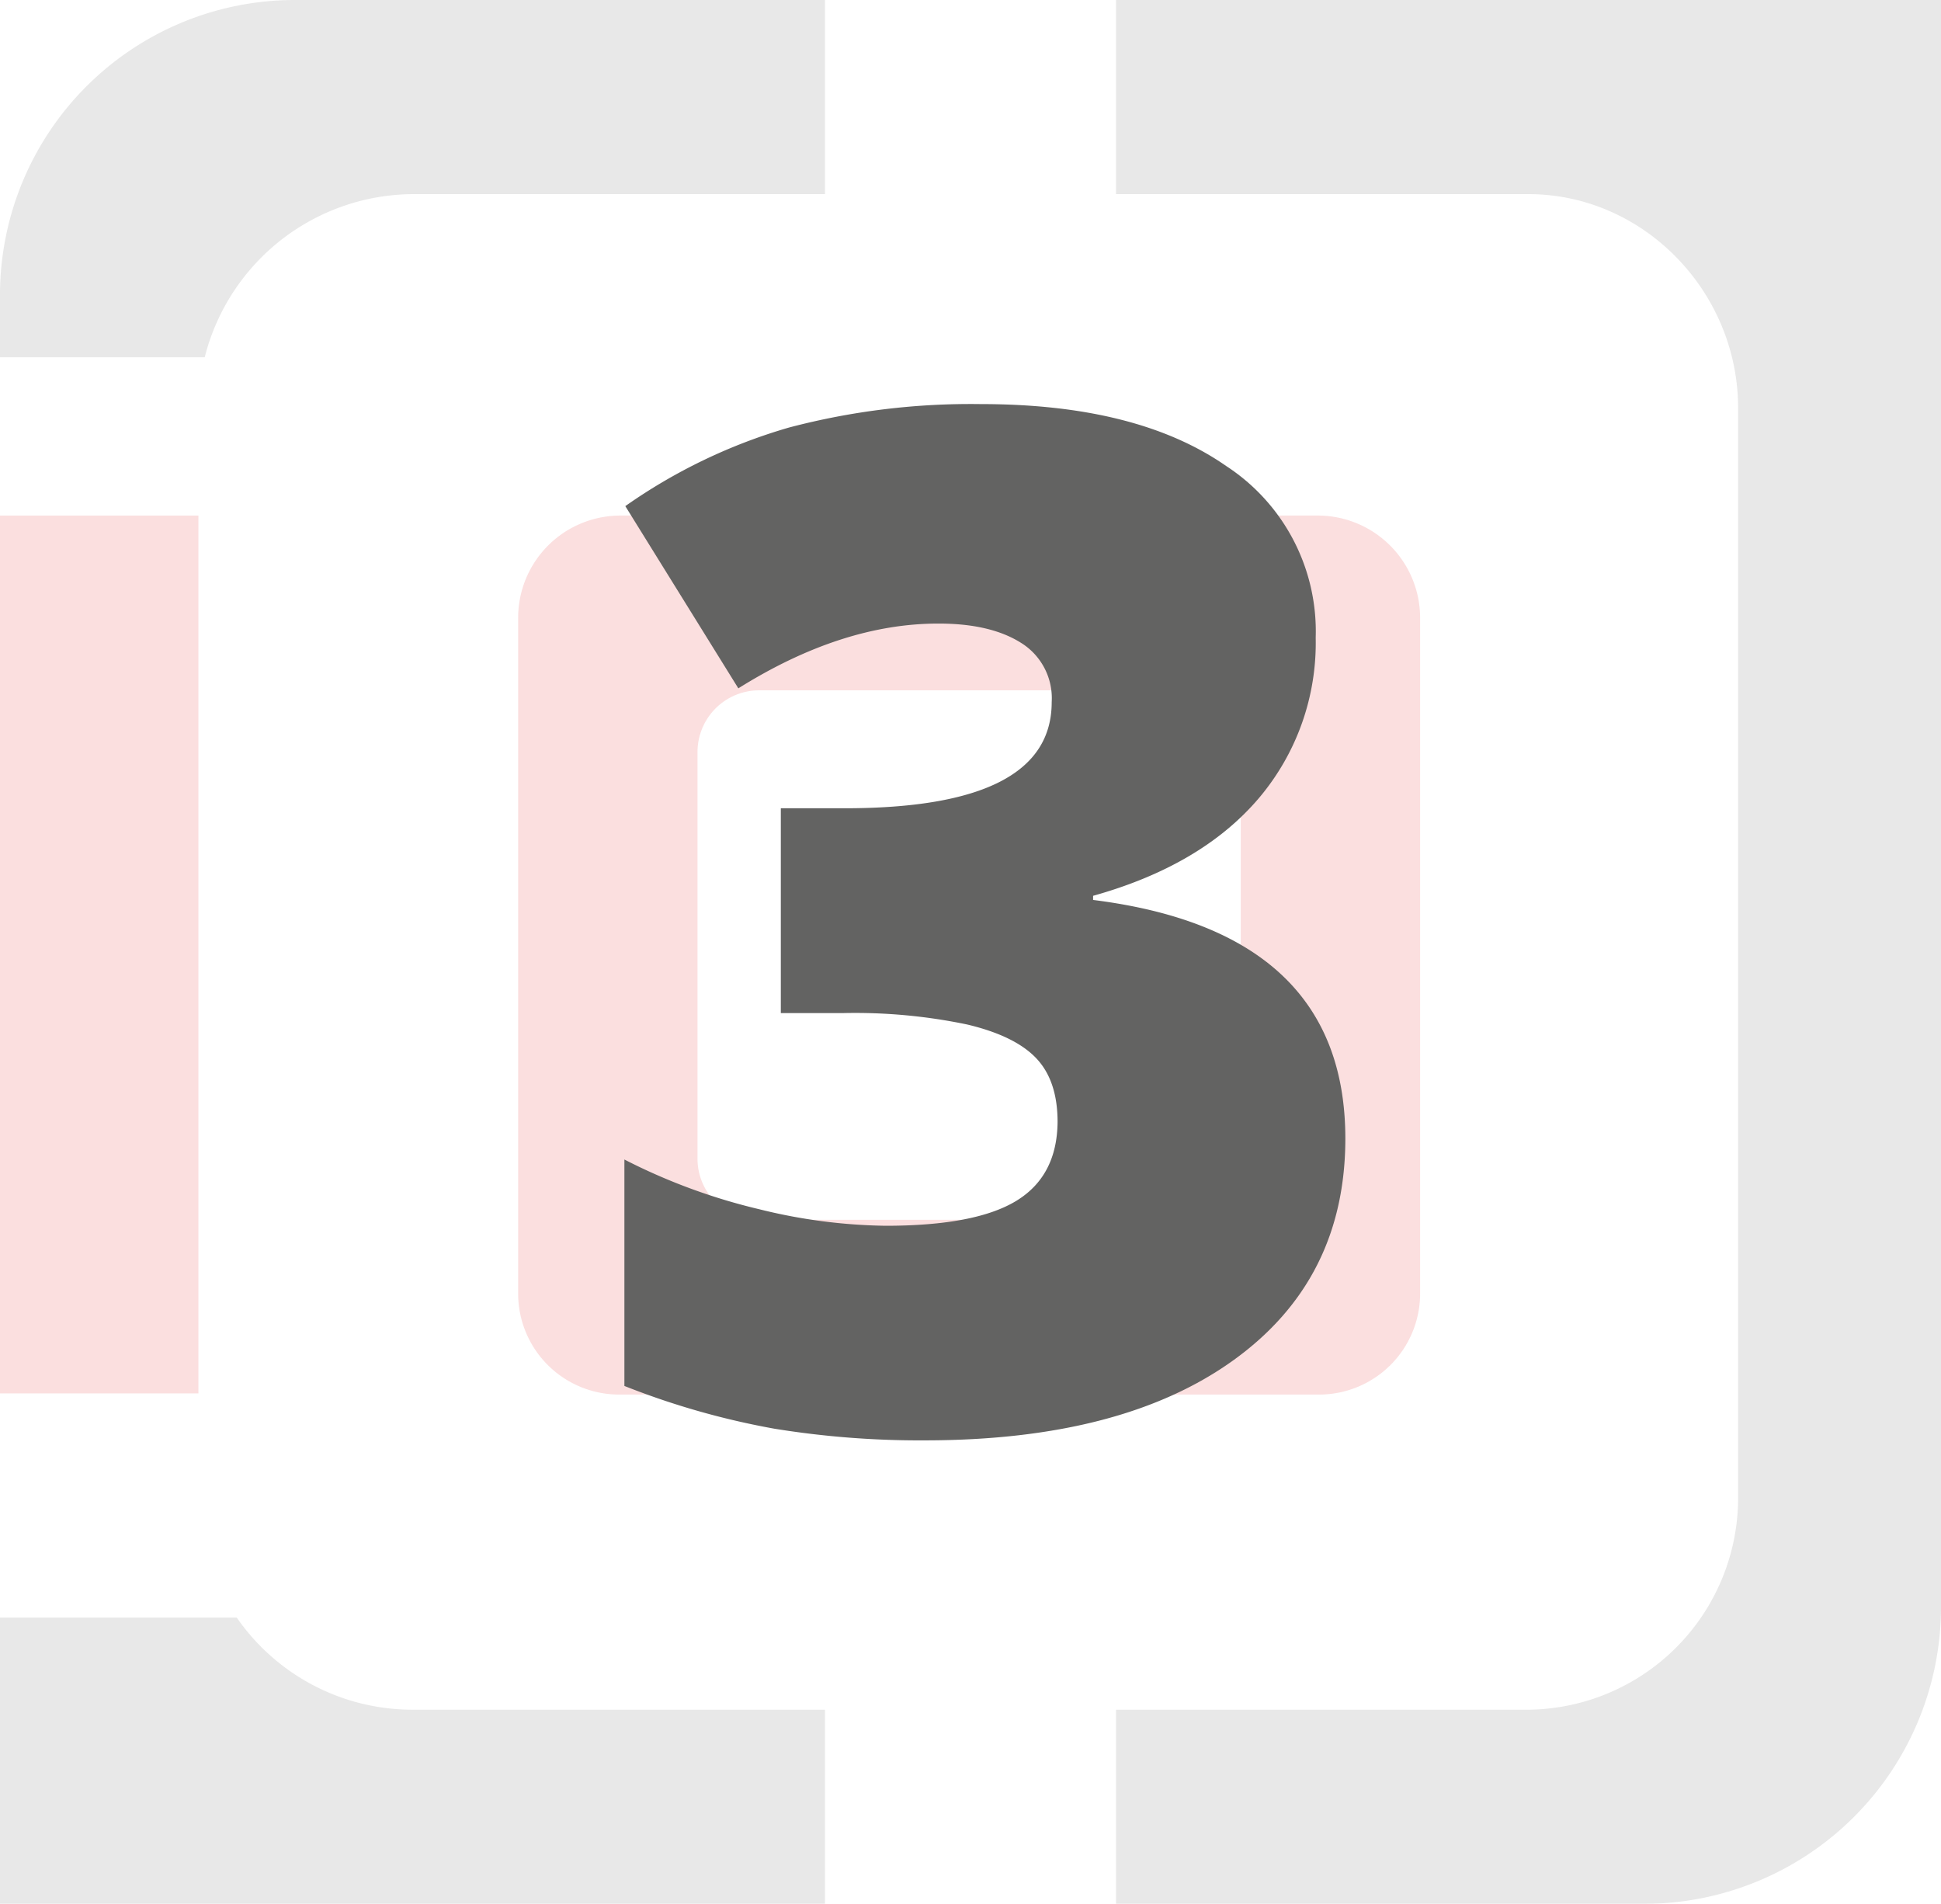
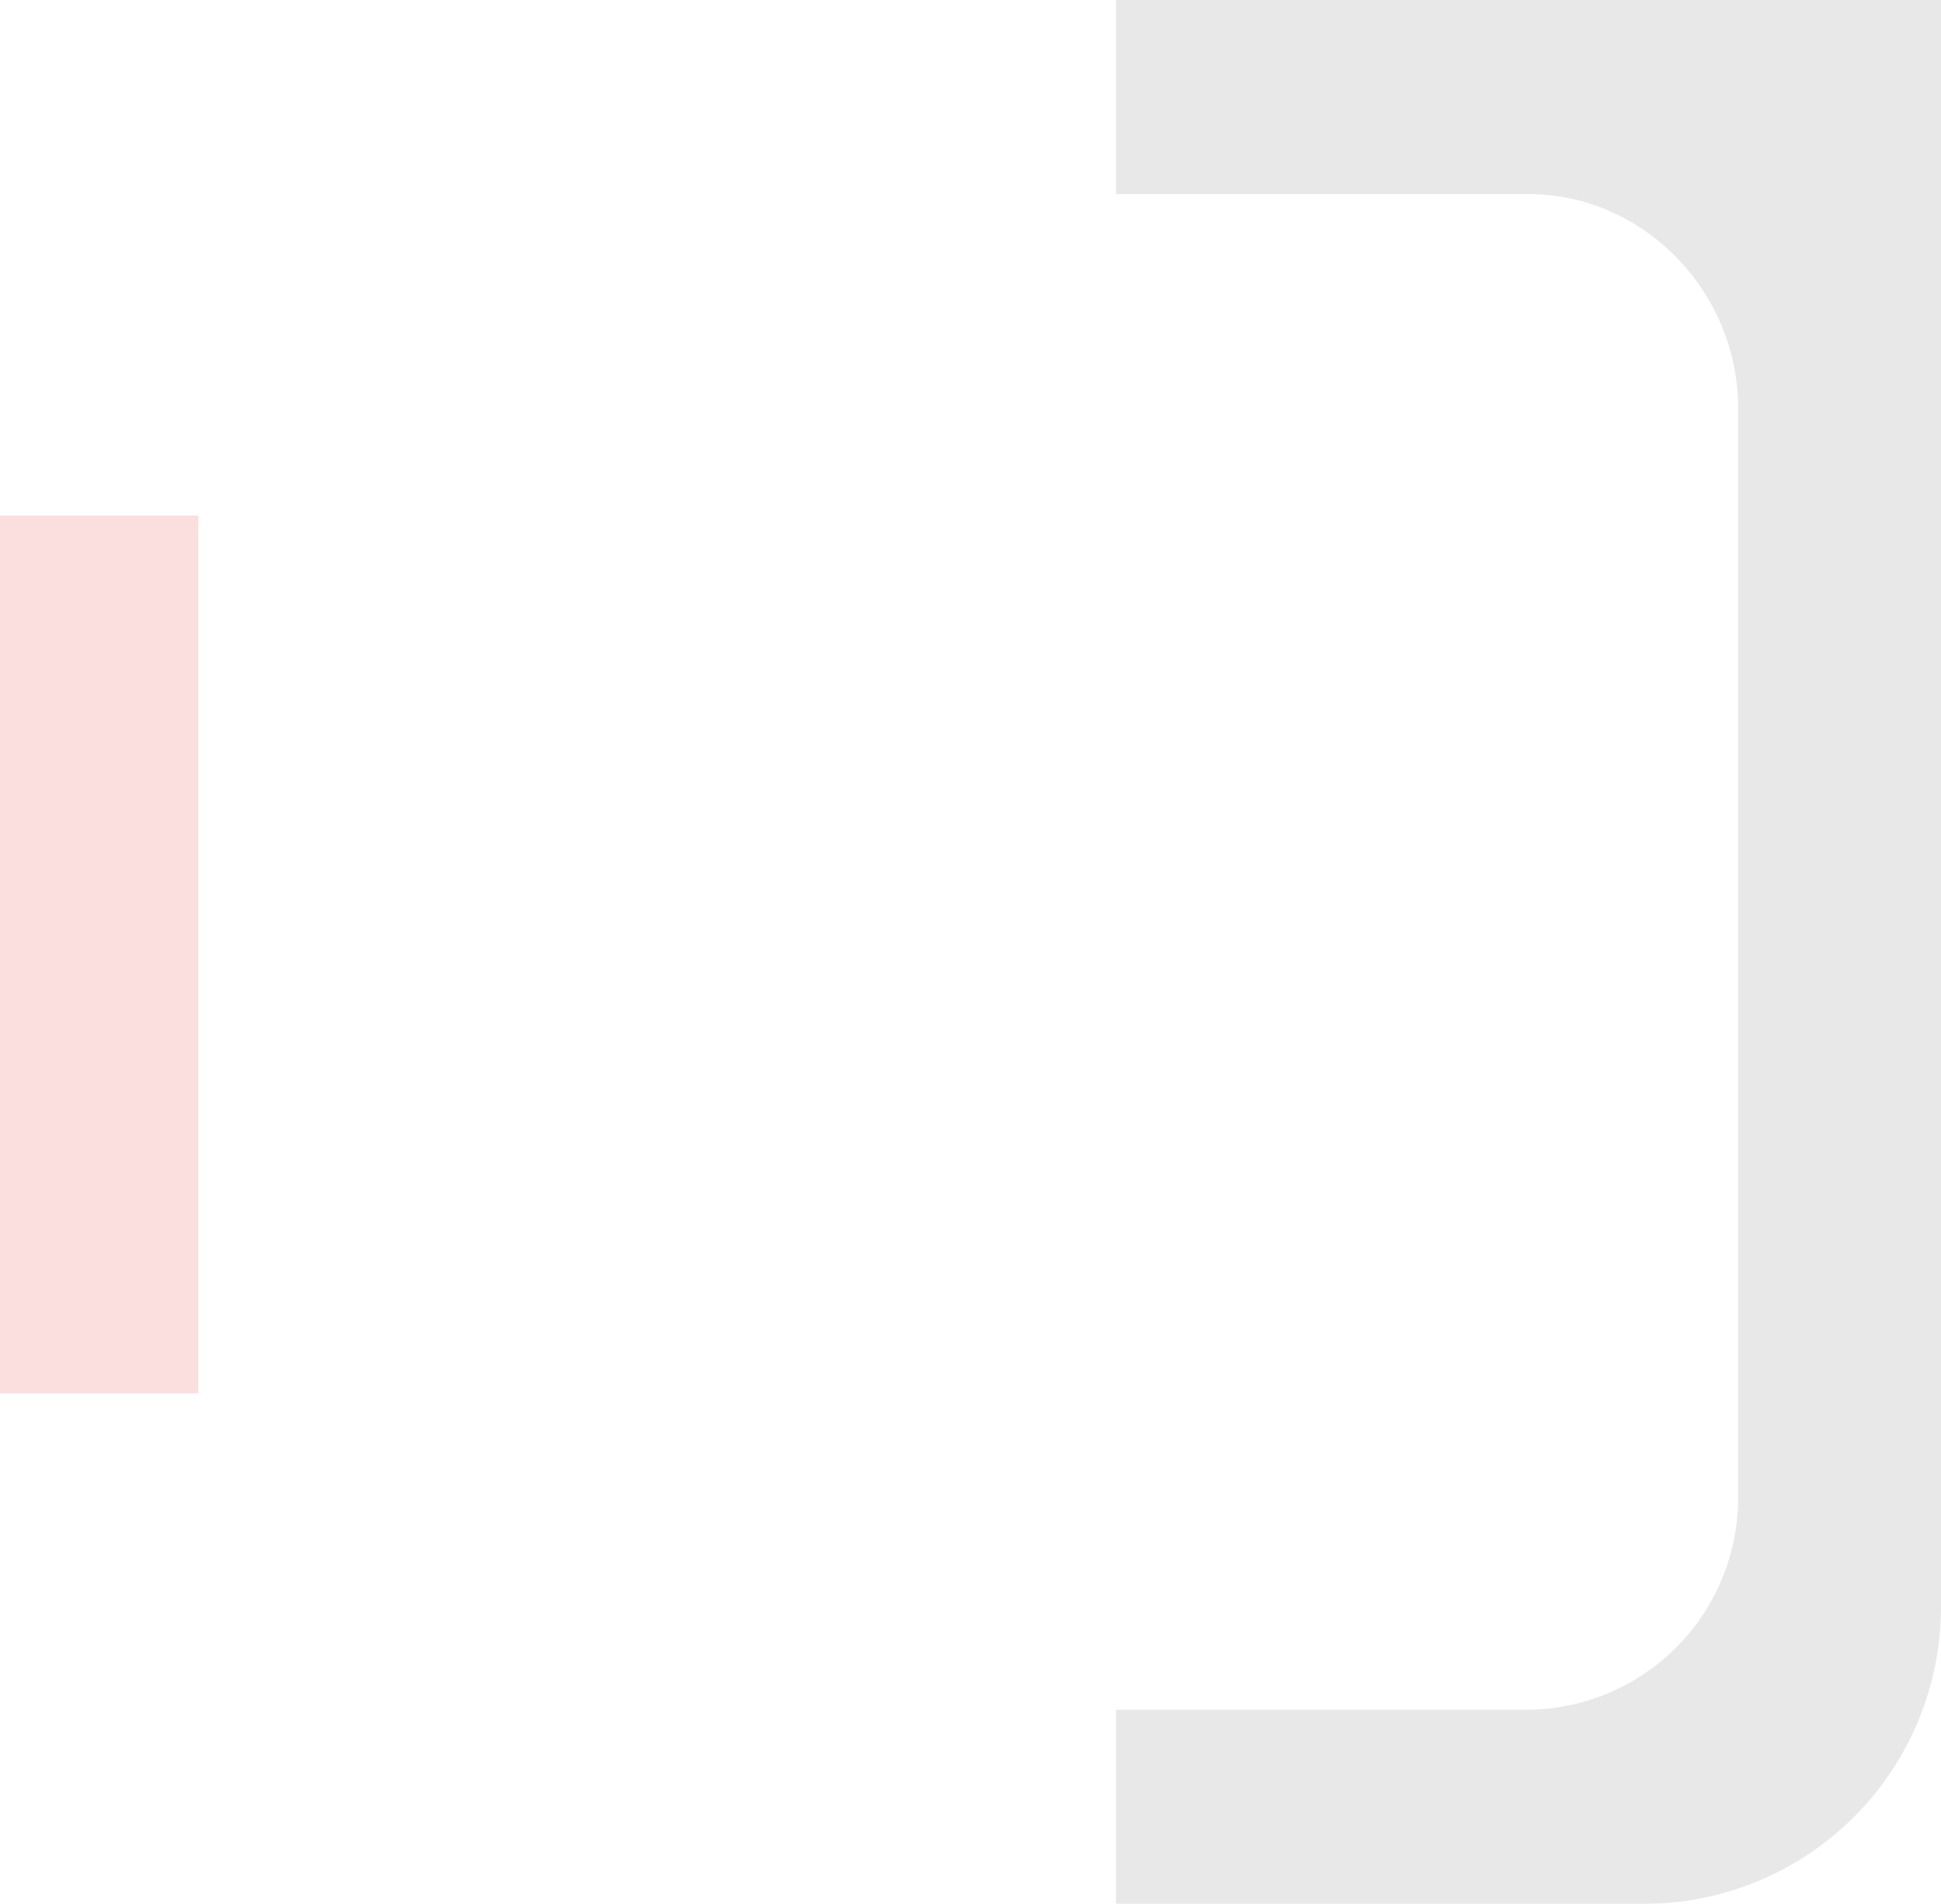
<svg xmlns="http://www.w3.org/2000/svg" viewBox="0 0 234.39 229.87">
  <defs>
    <style>.cls-1{opacity:0.15;}.cls-2{fill:#e2272a;}.cls-3{fill:#636362;}</style>
  </defs>
  <title>divisioni aziendali</title>
  <g id="Livello_2" data-name="Livello 2">
    <g id="Livello_1-2" data-name="Livello 1">
      <g class="cls-1">
-         <path class="cls-2" d="M159.21,62.25H74.84A12.35,12.35,0,0,0,62.57,74.53v81.58a12.2,12.2,0,0,0,12.27,12.27h84.37a12.2,12.2,0,0,0,12.28-12.27V74.53A12.36,12.36,0,0,0,159.21,62.25Zm-9.38,77.63a7.36,7.36,0,0,1-7.4,7.4H91.62a7.36,7.36,0,0,1-7.39-7.4V90.75a7.45,7.45,0,0,1,7.39-7.4h50.81a7.45,7.45,0,0,1,7.4,7.4Z" />
-         <path class="cls-3" d="M99.62,0V23.44H49.8a26.08,26.08,0,0,0-25.08,19.7H0V35.7A35.62,35.62,0,0,1,35.42,0Z" />
-         <path class="cls-3" d="M99.62,206.43v23.44H0V195.31H28.59A25.81,25.81,0,0,0,49.8,206.43Z" />
        <path class="cls-3" d="M234.39,0V194.18a35.86,35.86,0,0,1-35.69,35.69H134.77V206.43h49.81a25.59,25.59,0,0,0,25.31-25.84V49.28c0-14.12-11.46-25.84-25.31-25.84H134.77V0Z" />
        <rect class="cls-2" y="62.25" width="23.96" height="105.99" />
      </g>
-       <path class="cls-3" d="M158.88,77A29,29,0,0,1,152,96.39q-6.91,8.11-20,11.77v.5q30.45,3.82,30.46,28.8,0,17-13.44,26.72t-37.33,9.73A109.66,109.66,0,0,1,93.5,172.5a94.39,94.39,0,0,1-18.1-5.16V140a71.88,71.88,0,0,0,16.27,6,66.46,66.46,0,0,0,15.27,2q10.83,0,15.77-3t5-9.53c0-3.33-.86-5.89-2.58-7.7s-4.5-3.16-8.33-4.07a66.09,66.09,0,0,0-15-1.38H94.29V97.59H102q25,0,25-12.81a7.86,7.86,0,0,0-3.7-7.16q-3.7-2.34-10-2.33-11.65,0-24.14,7.82l-13.65-22a66.41,66.41,0,0,1,19.77-9.49,86.09,86.09,0,0,1,23.18-2.83q18.9,0,29.63,7.49A23.82,23.82,0,0,1,158.88,77Z" />
    </g>
  </g>
</svg>